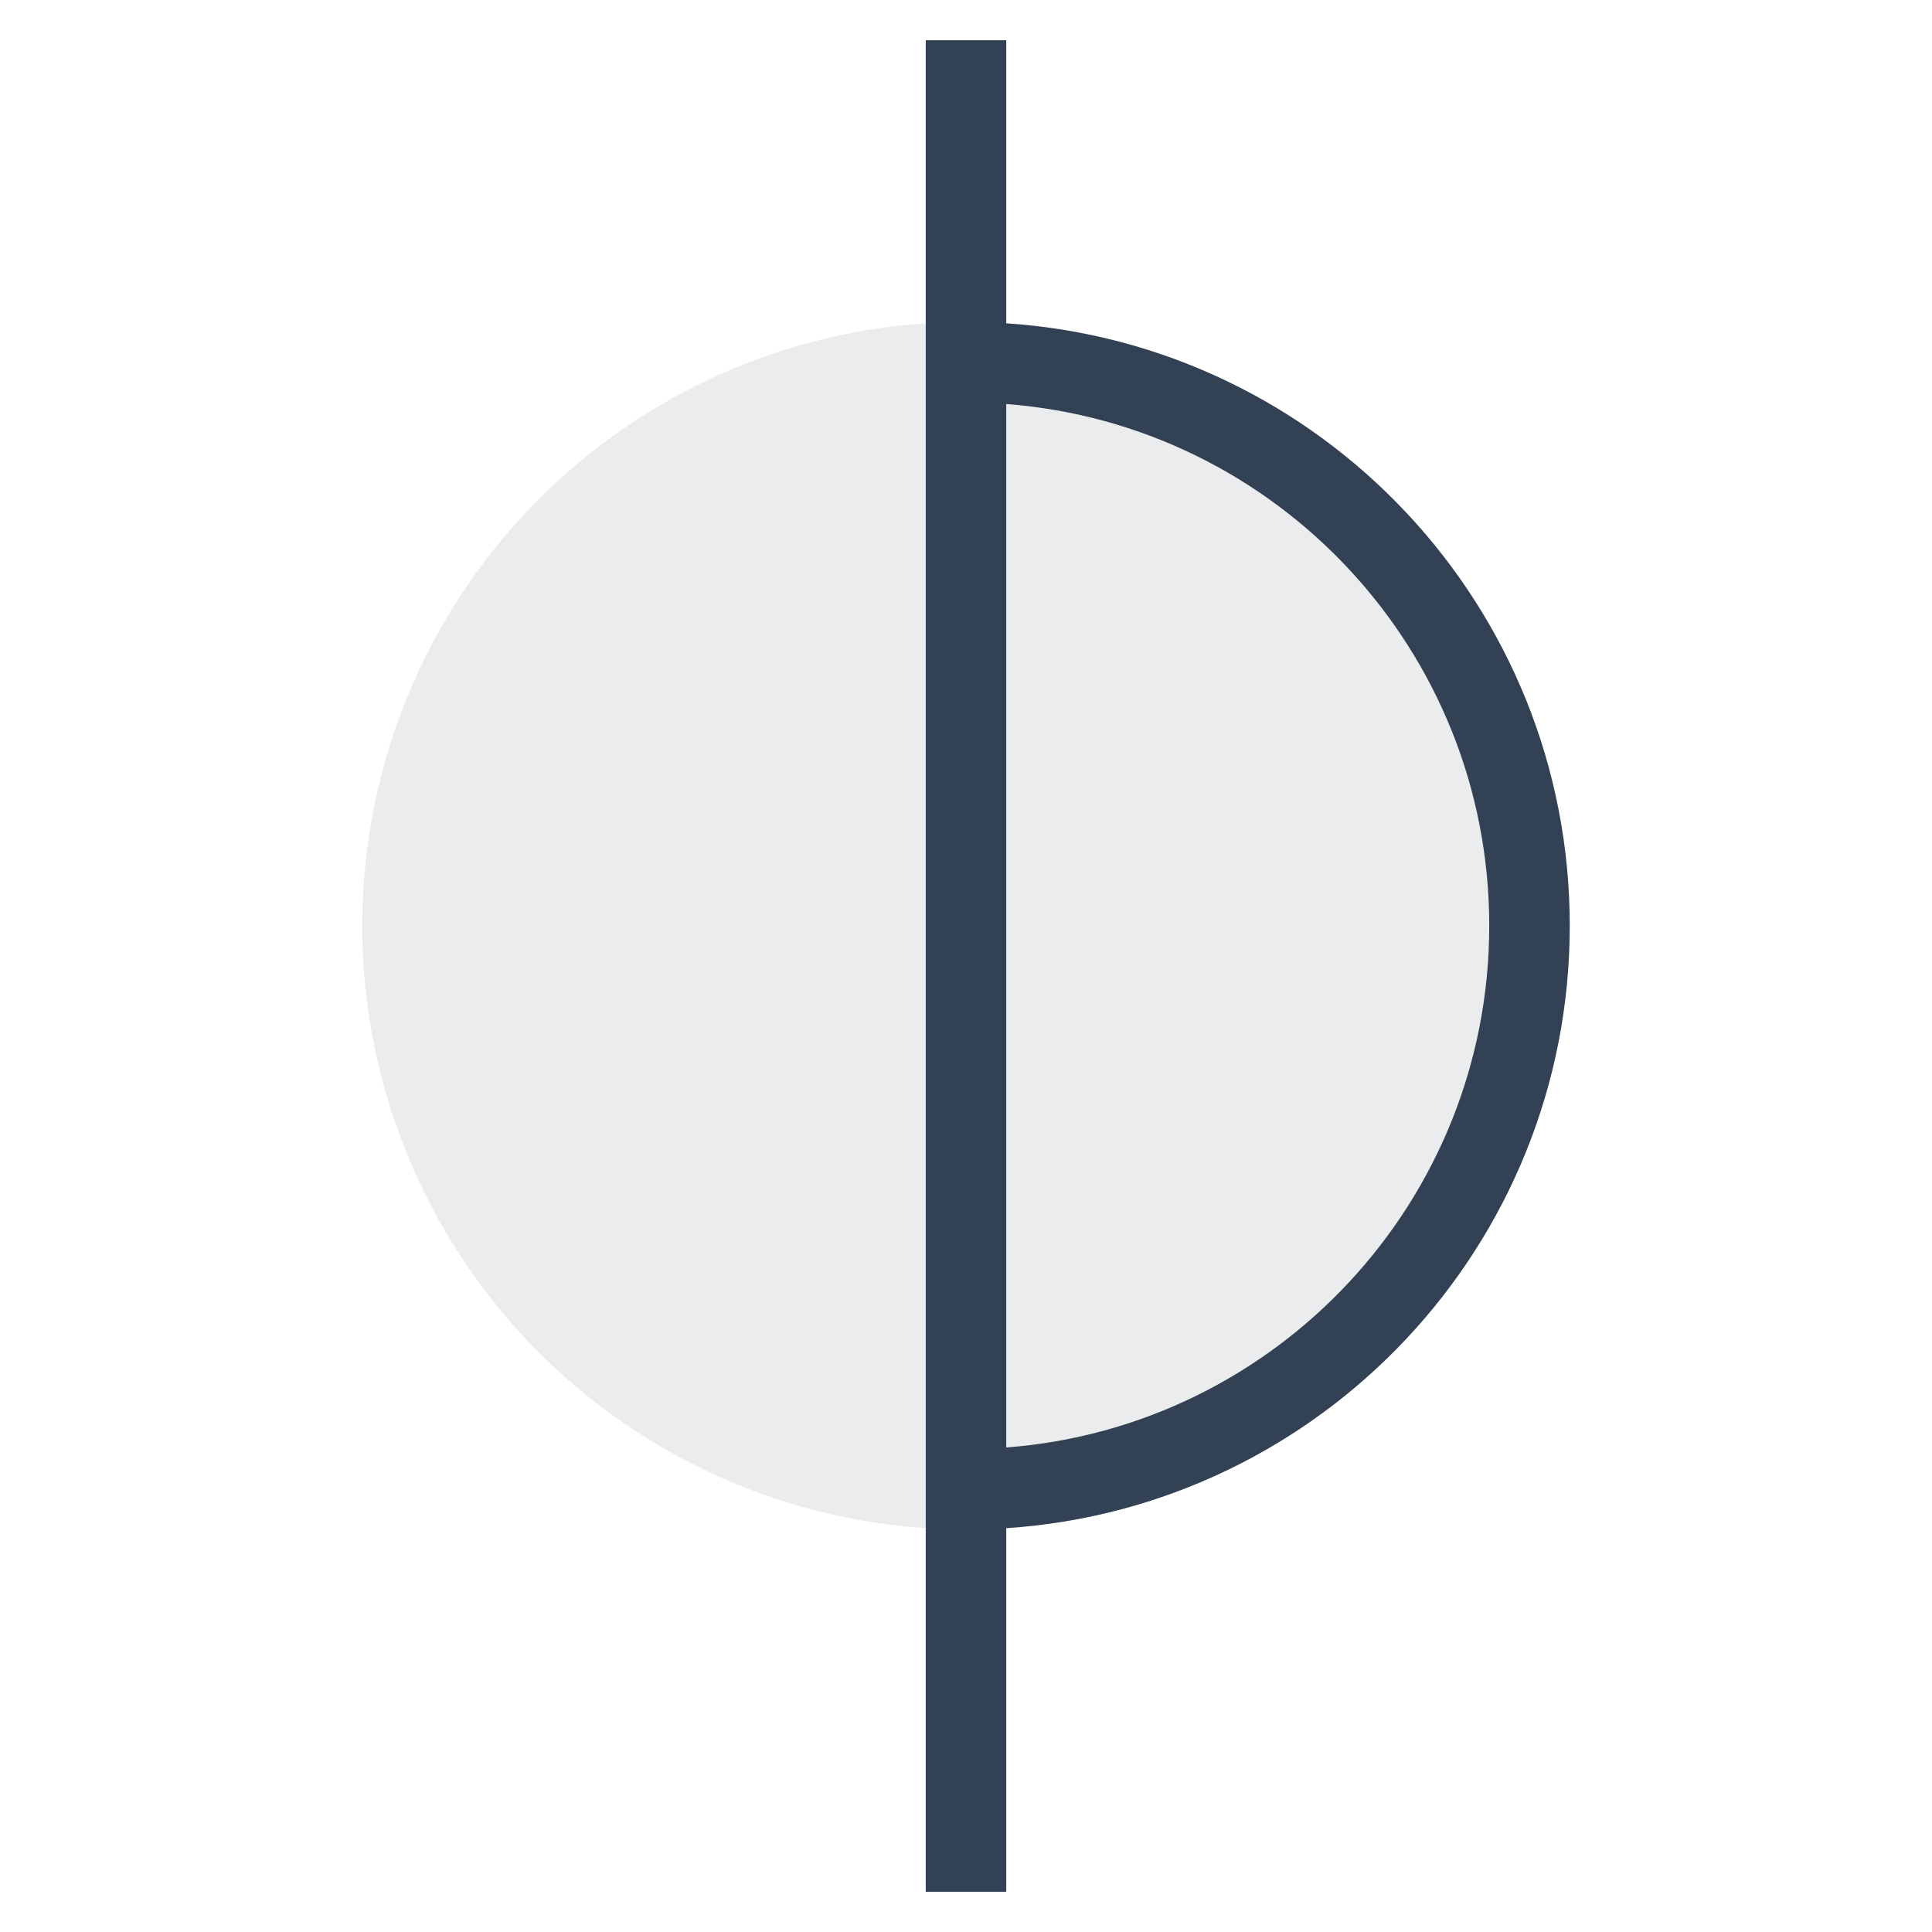
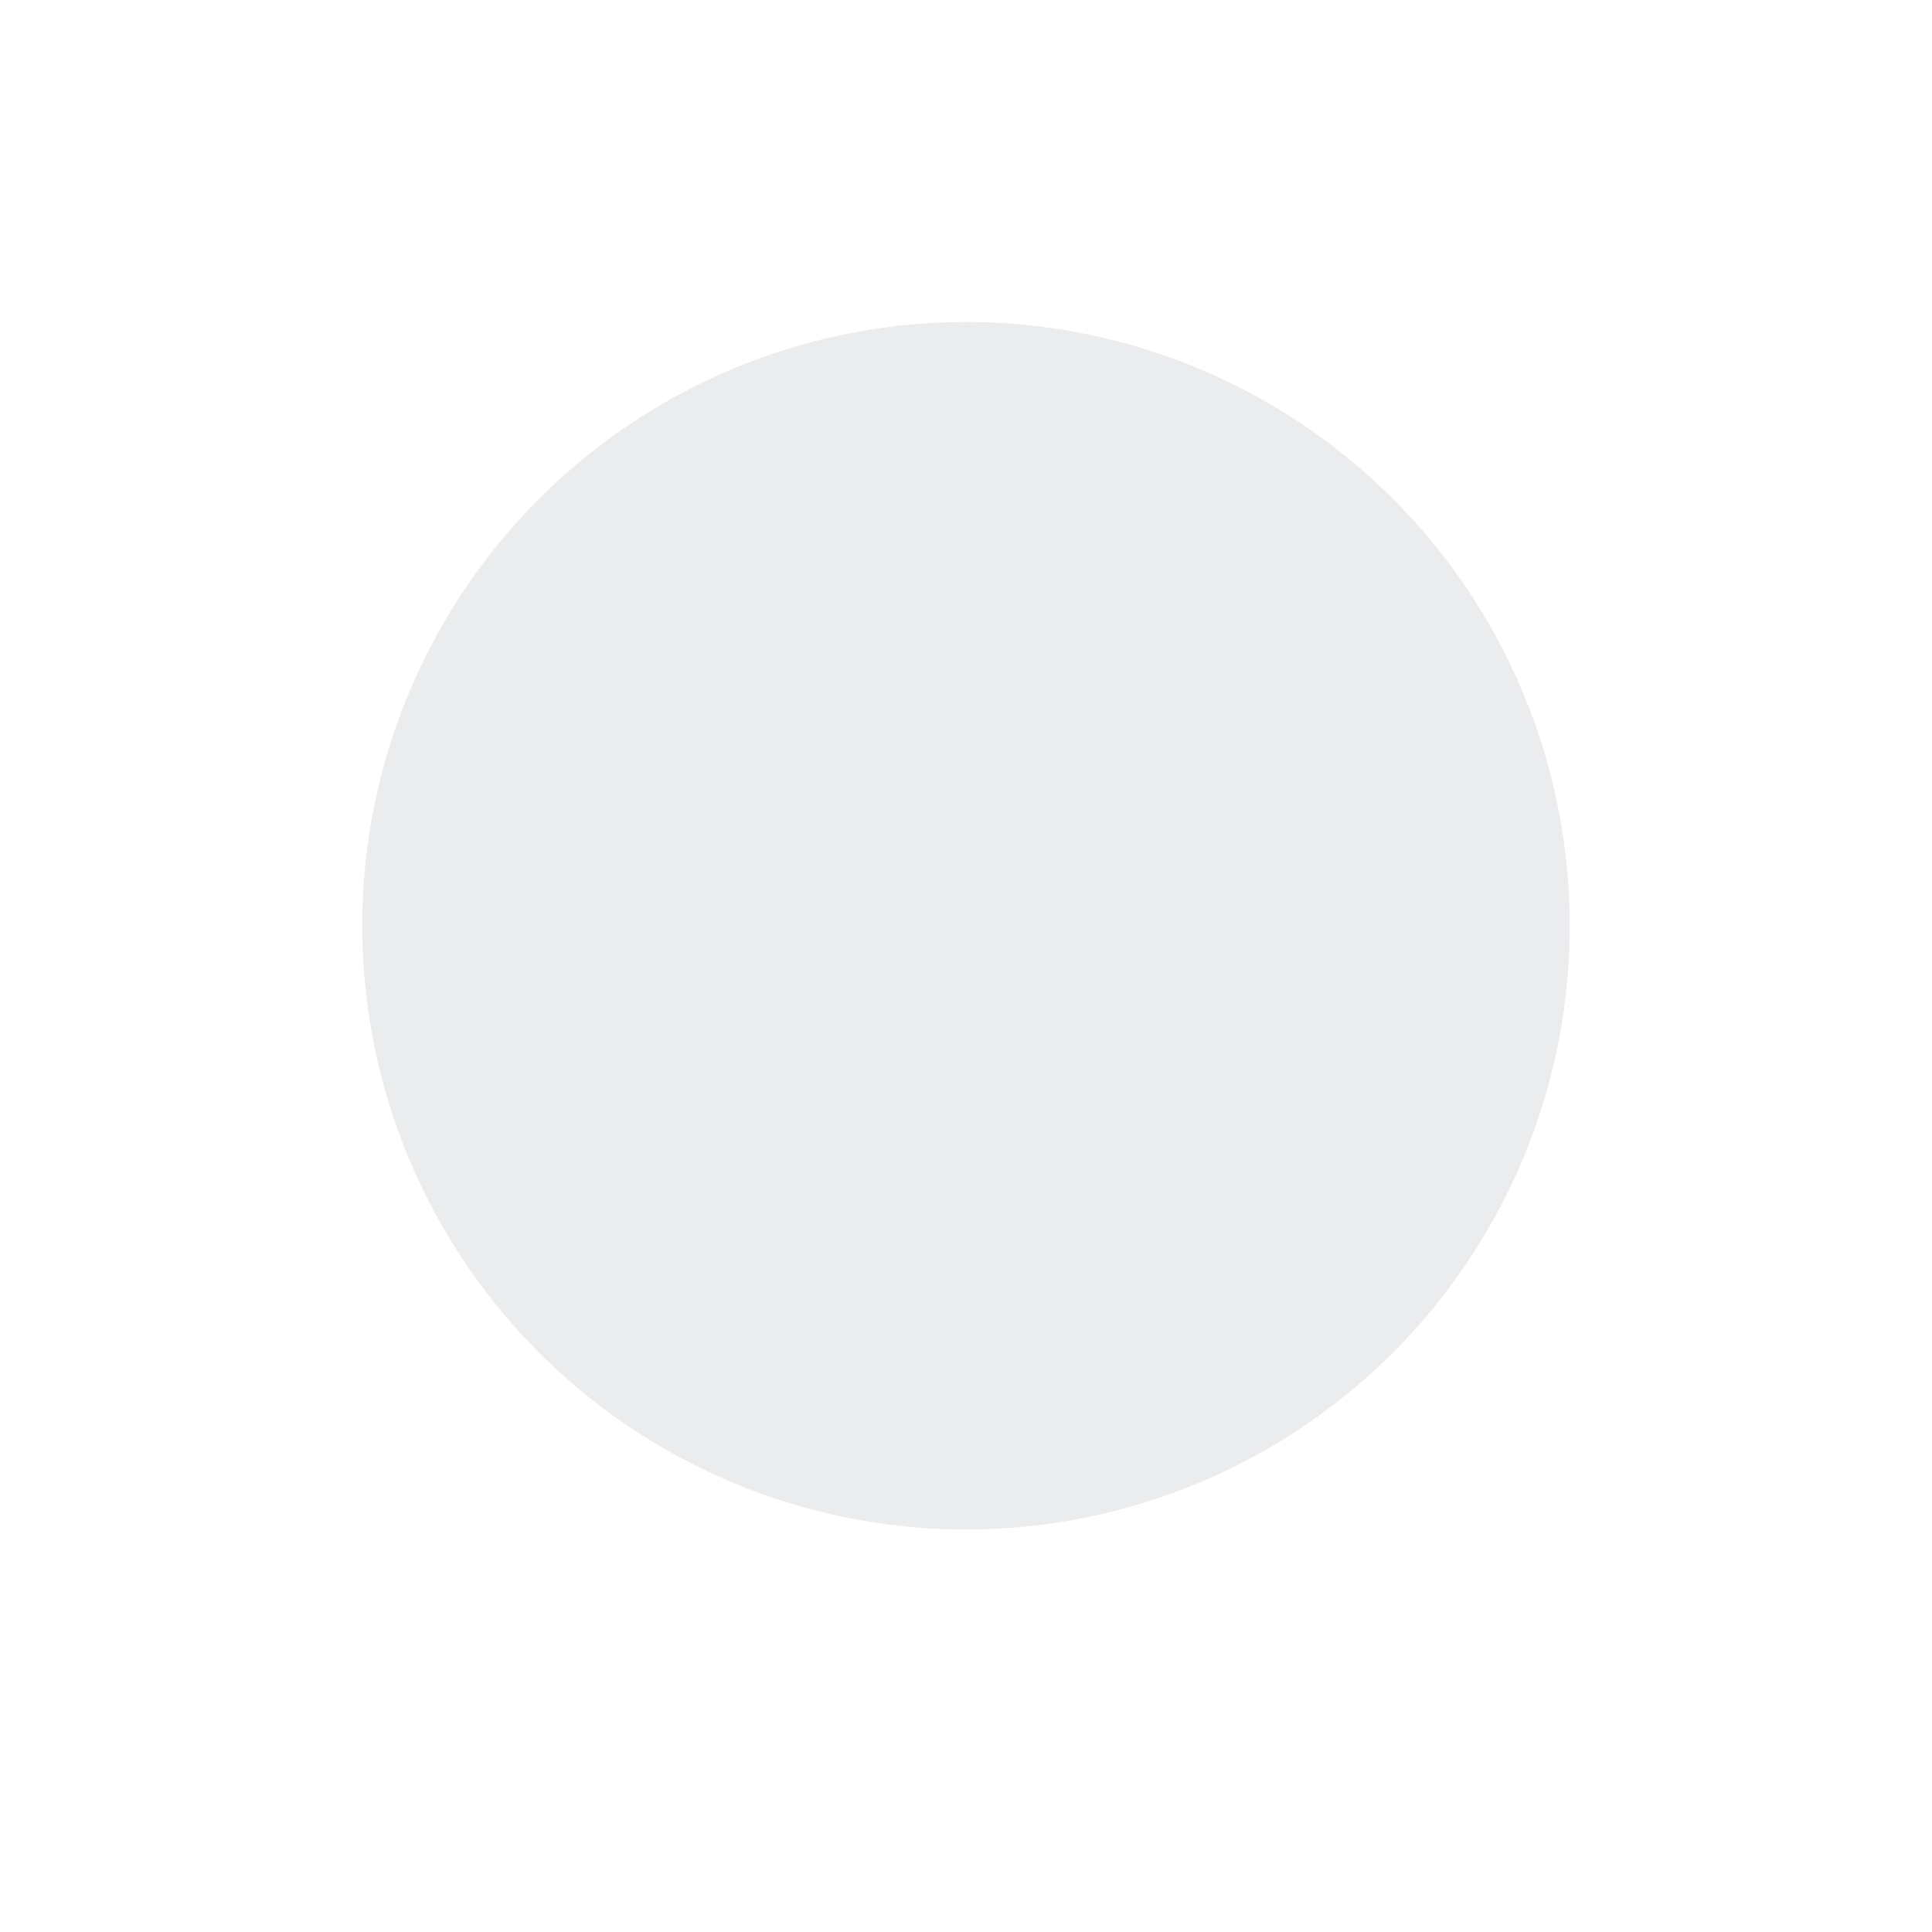
<svg xmlns="http://www.w3.org/2000/svg" width="48" height="48" viewBox="0 0 48 48" fill="none">
-   <path fill-rule="evenodd" clip-rule="evenodd" d="M23 47H25V37.967C32.818 37.453 39 30.948 39 23C39 15.052 32.818 8.547 25 8.033V1H23V47ZM25 10.038V35.962C31.712 35.452 37 29.843 37 23C37 16.157 31.712 10.549 25 10.038Z" fill="#334155" />
  <circle opacity="0.1" cx="24" cy="23" r="15" fill="#334155" />
</svg>